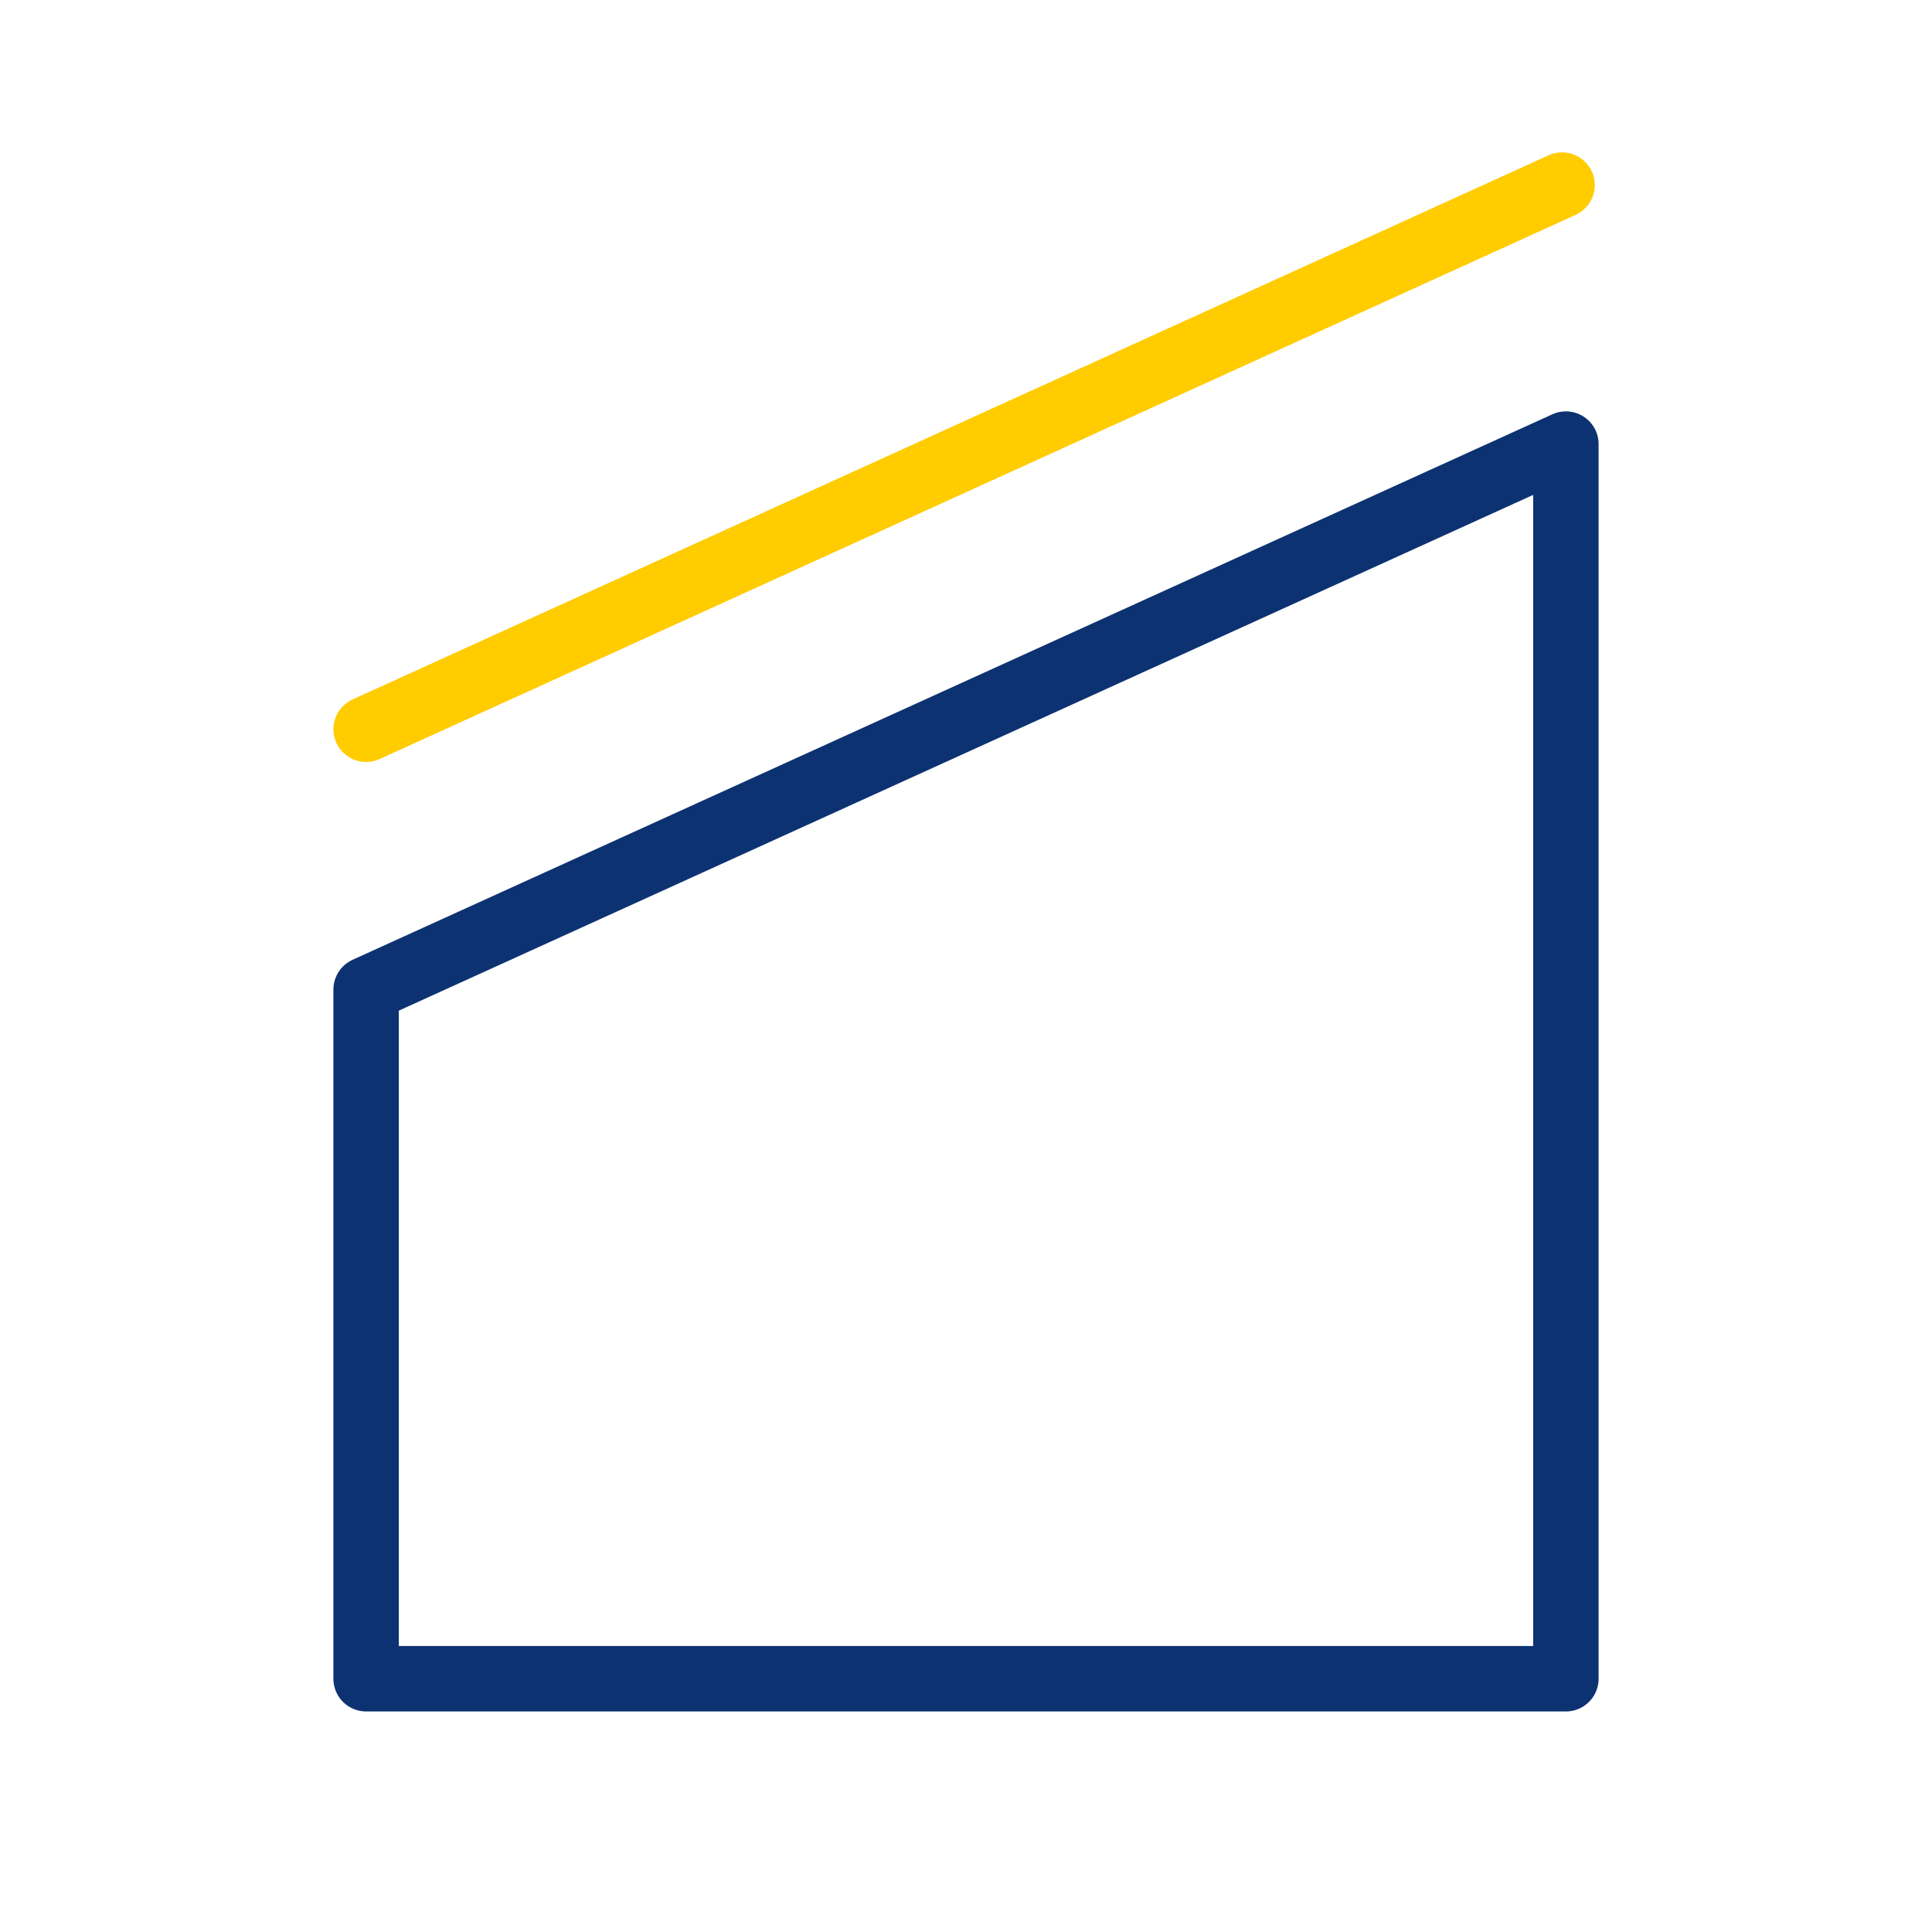
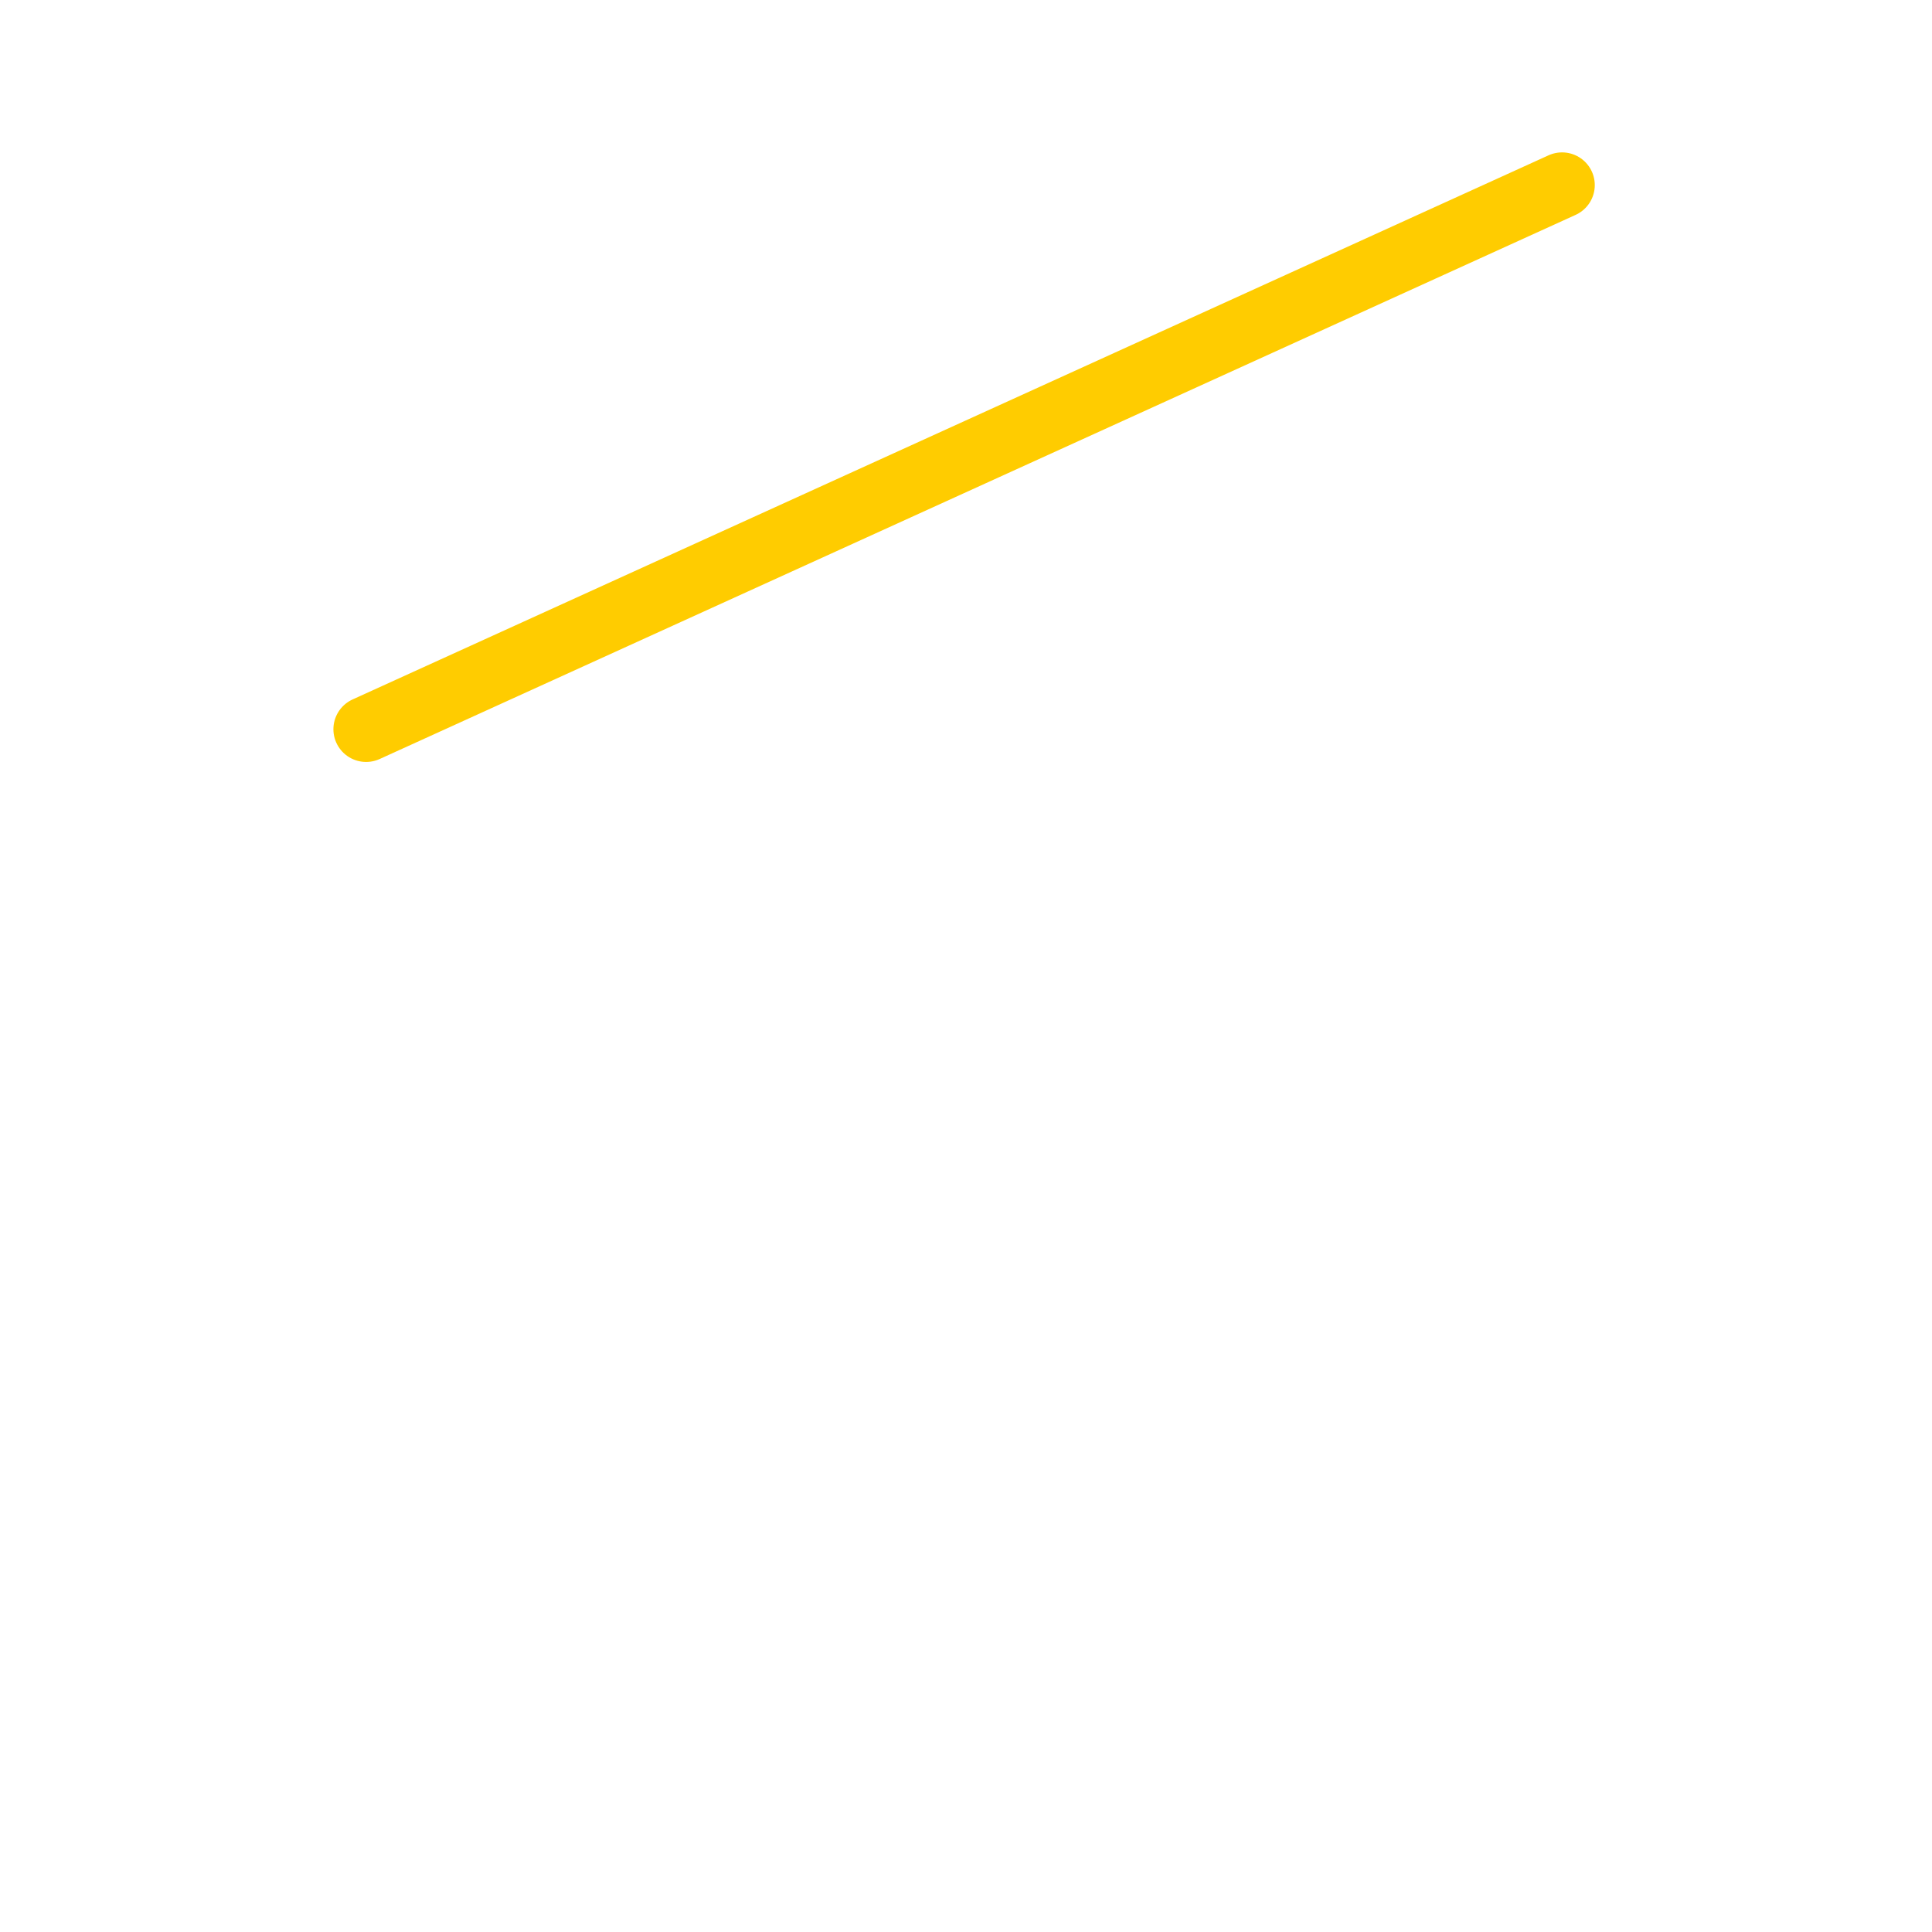
<svg xmlns="http://www.w3.org/2000/svg" id="uuid-4bda45b4-7c52-4201-abbf-ee3a383aafe5" viewBox="0 0 70.87 70.87" width="65535" height="65535">
  <defs>
    <style>.uuid-e87f00d1-70ad-4ed3-92b5-88db48c75391{stroke:#fc0;}.uuid-e87f00d1-70ad-4ed3-92b5-88db48c75391,.uuid-c0cd7fcc-4bc2-4765-a00d-3861fe14d1ad{fill:none;stroke-linecap:round;stroke-linejoin:round;stroke-width:2.4px;}.uuid-c0cd7fcc-4bc2-4765-a00d-3861fe14d1ad{stroke:#0d3271;}</style>
  </defs>
-   <polygon class="uuid-c0cd7fcc-4bc2-4765-a00d-3861fe14d1ad" points="57.44 61.58 13.43 61.58 13.43 36.3 57.44 16.29 57.44 61.58" />
  <line class="uuid-e87f00d1-70ad-4ed3-92b5-88db48c75391" x1="13.43" y1="26.75" x2="57.3" y2="6.79" />
</svg>